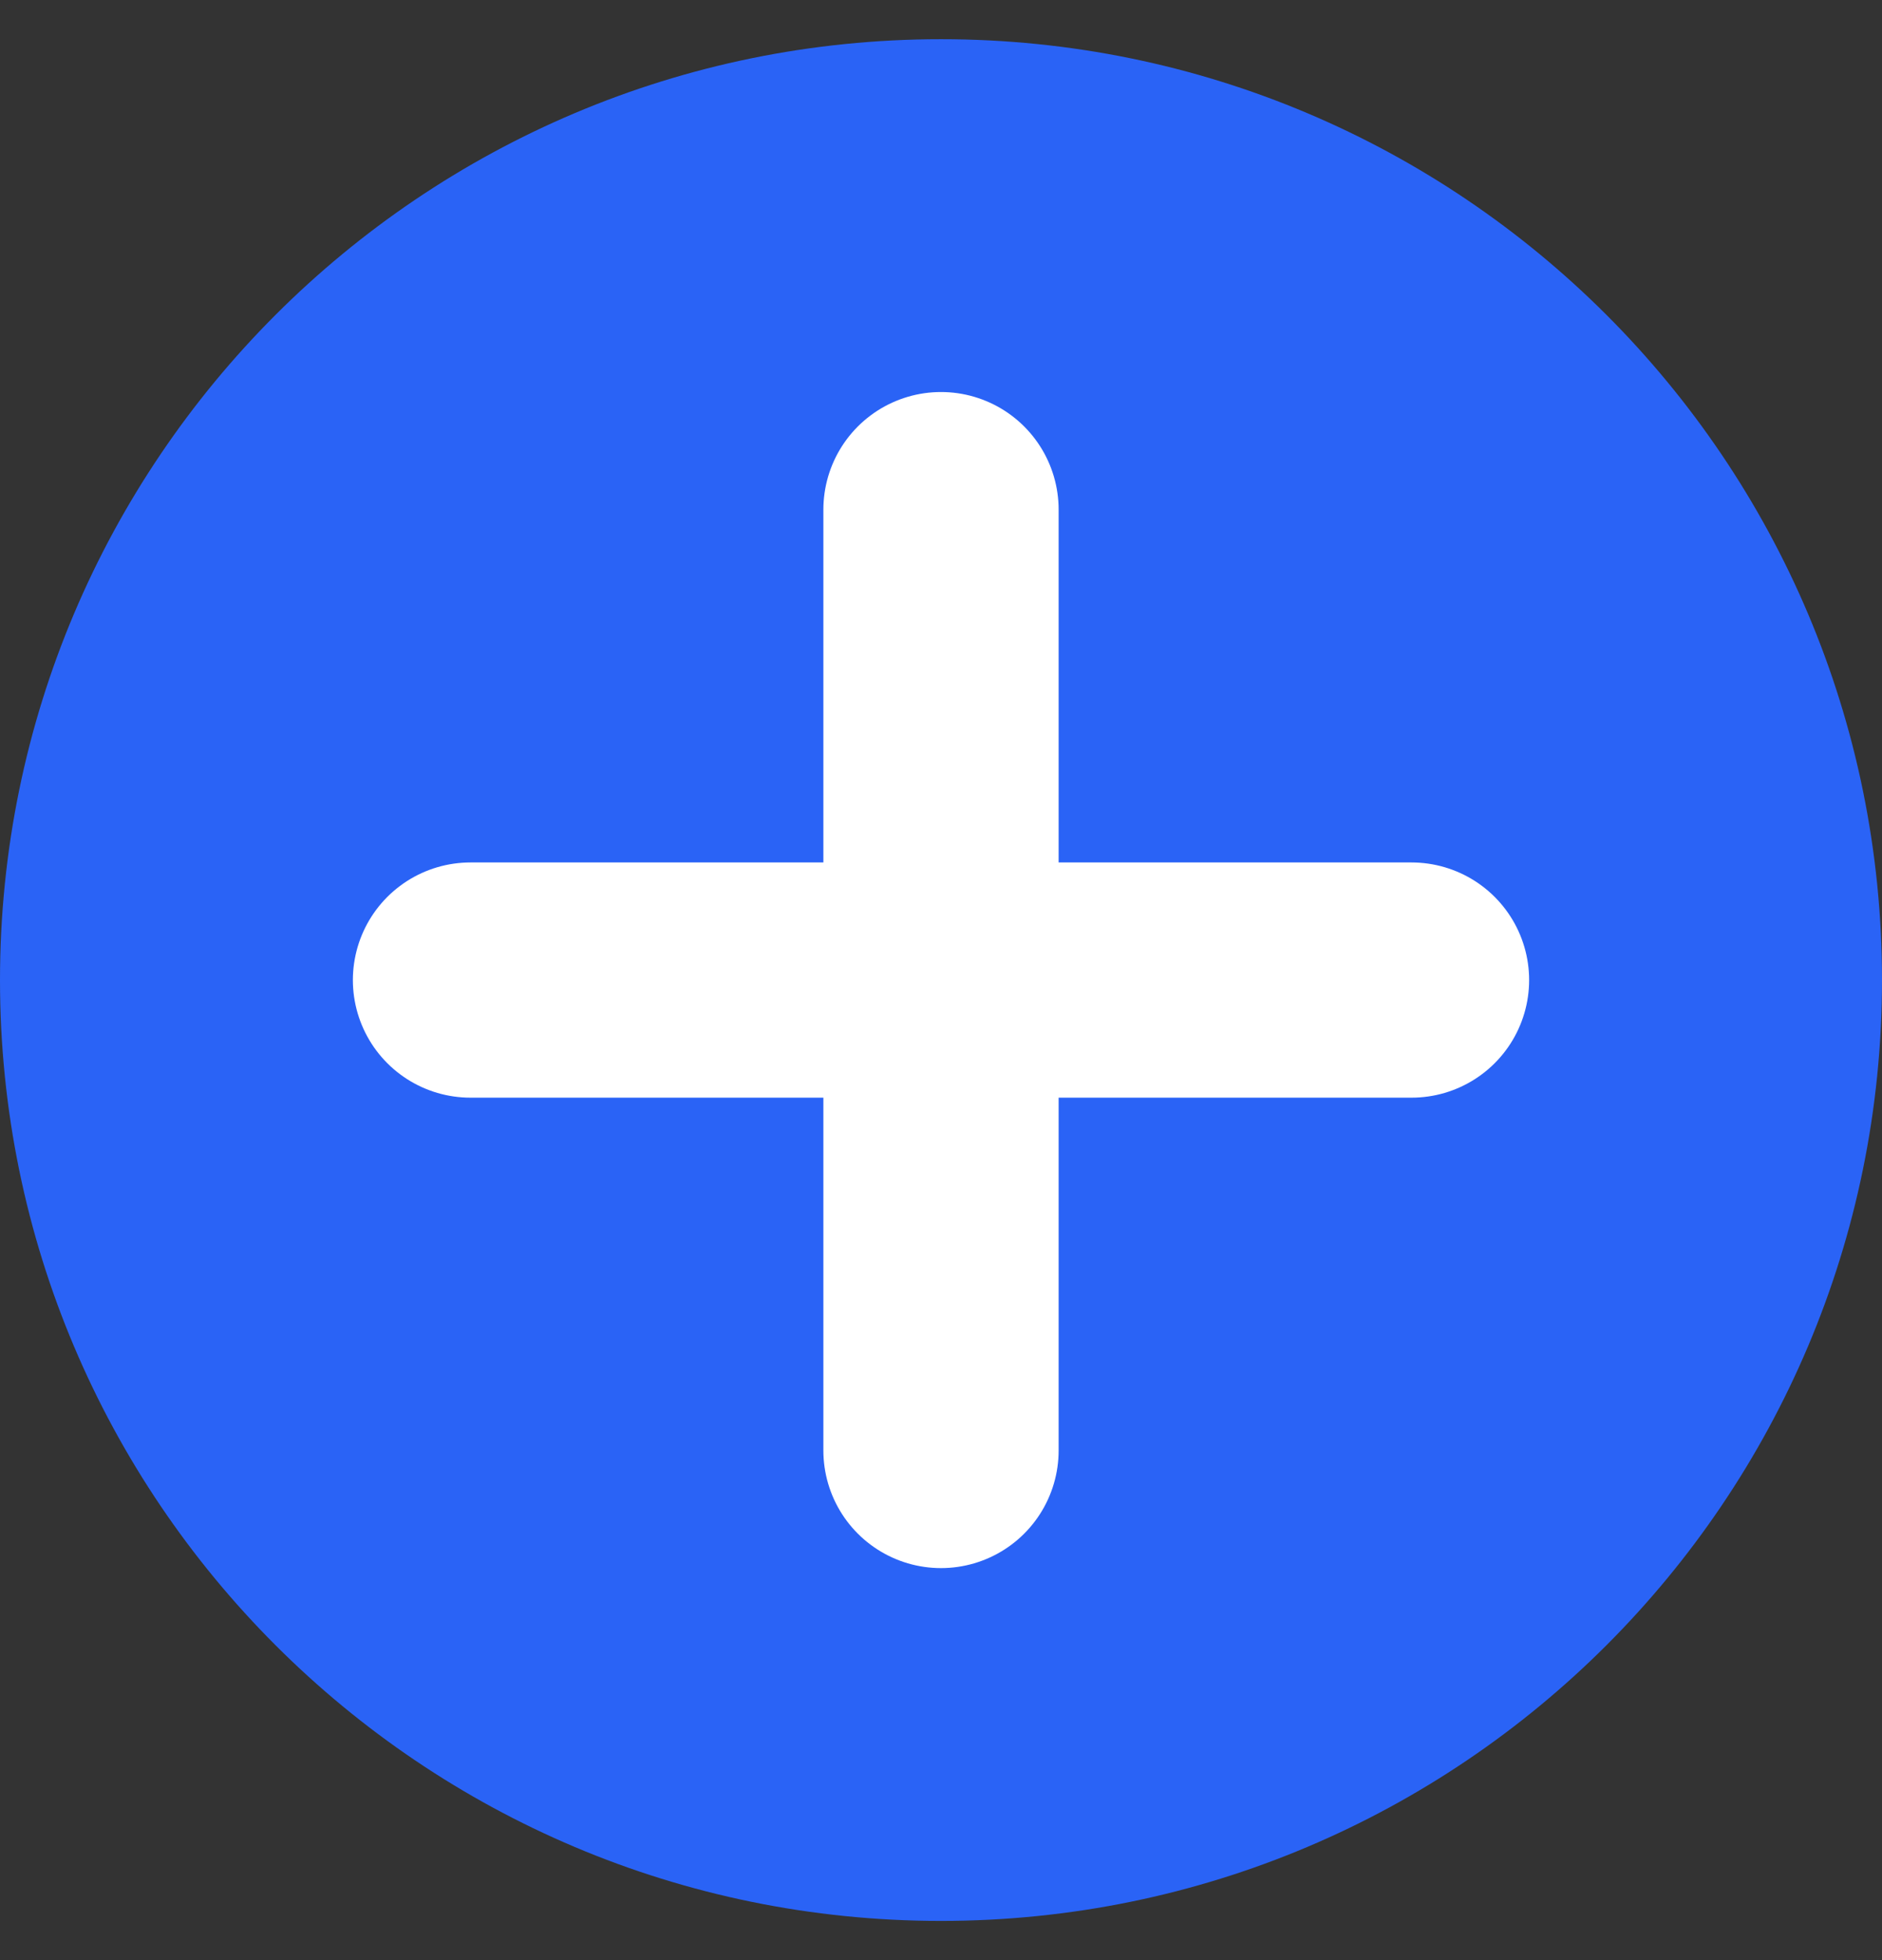
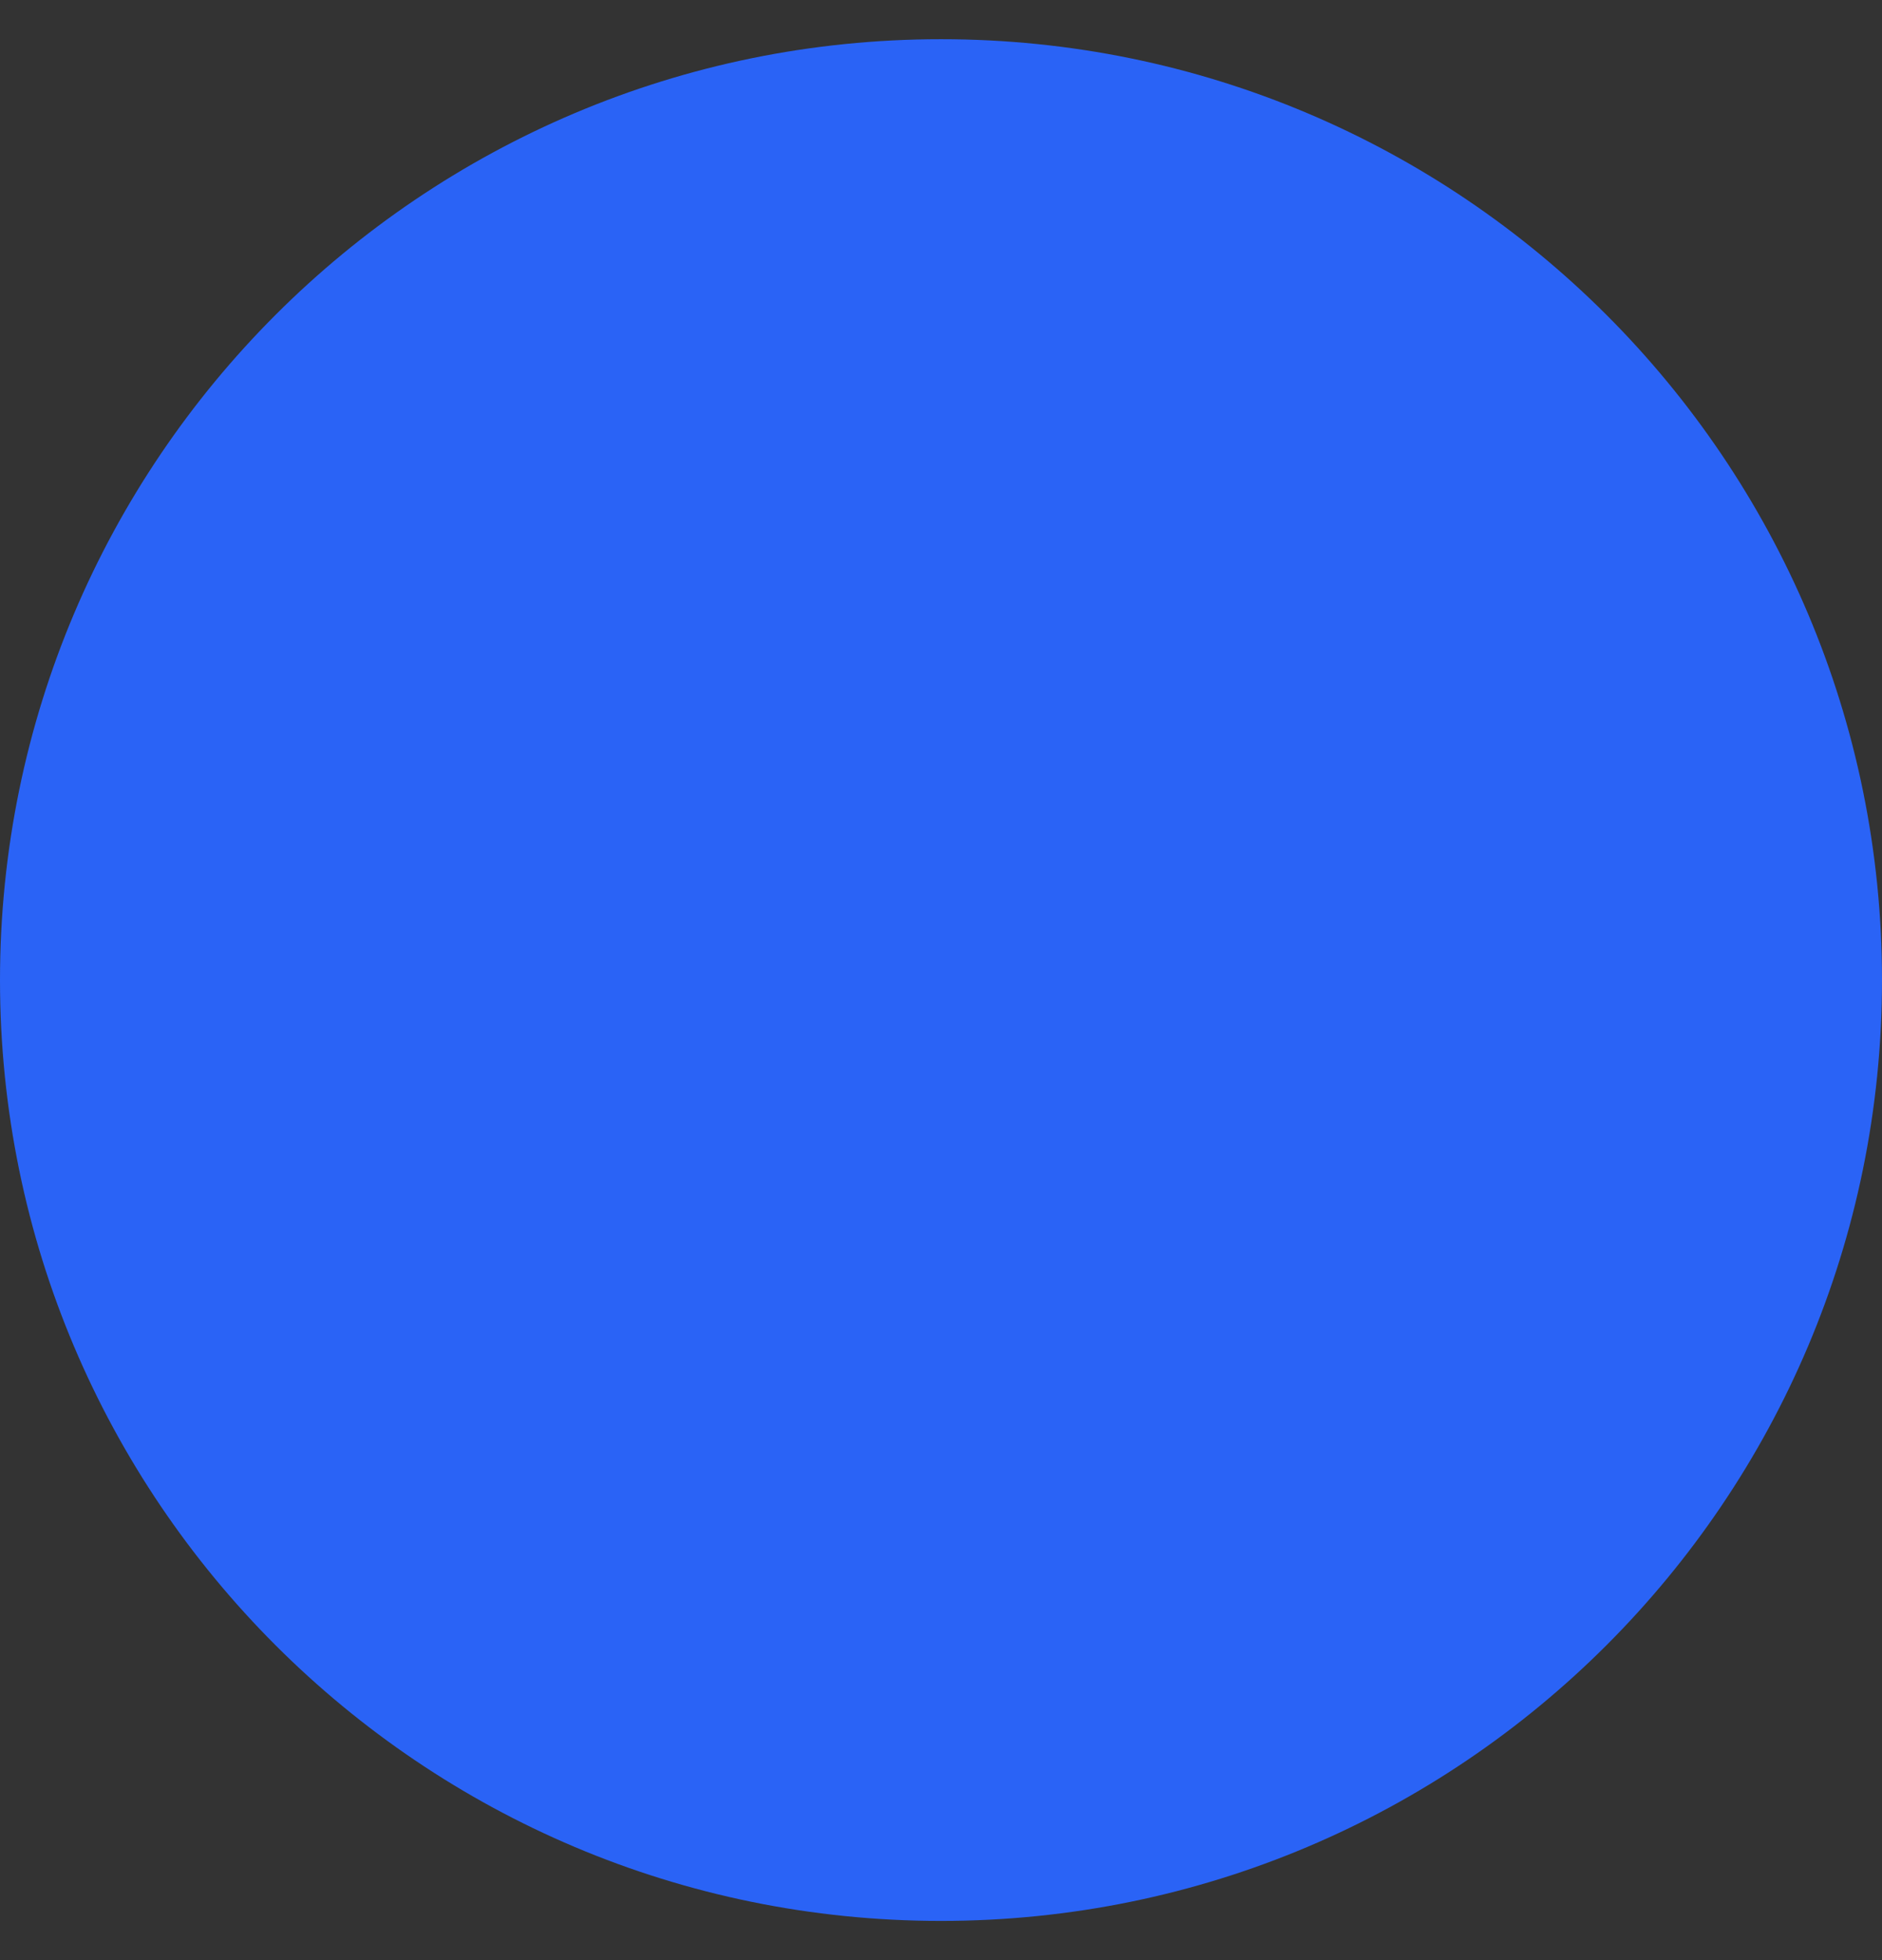
<svg xmlns="http://www.w3.org/2000/svg" width="24" height="25" viewBox="0 0 24 25" fill="none">
  <rect x="0" y="0" width="24" height="25" fill="#333333" stroke="none" />
  <path d="M24 12.5C24 19.127 18.627 24.5 12 24.5C5.373 24.5 0 19.127 0 12.5C0 5.873 5.373 0.5 12 0.5C18.627 0.5 24 5.873 24 12.5Z" fill="#2A63F6" />
-   <path d="M6 12.5H12M18 12.5H12M12 12.5V6.5M12 12.5V18.5" stroke="white" stroke-width="3" stroke-linecap="round" stroke-linejoin="round" />
</svg>